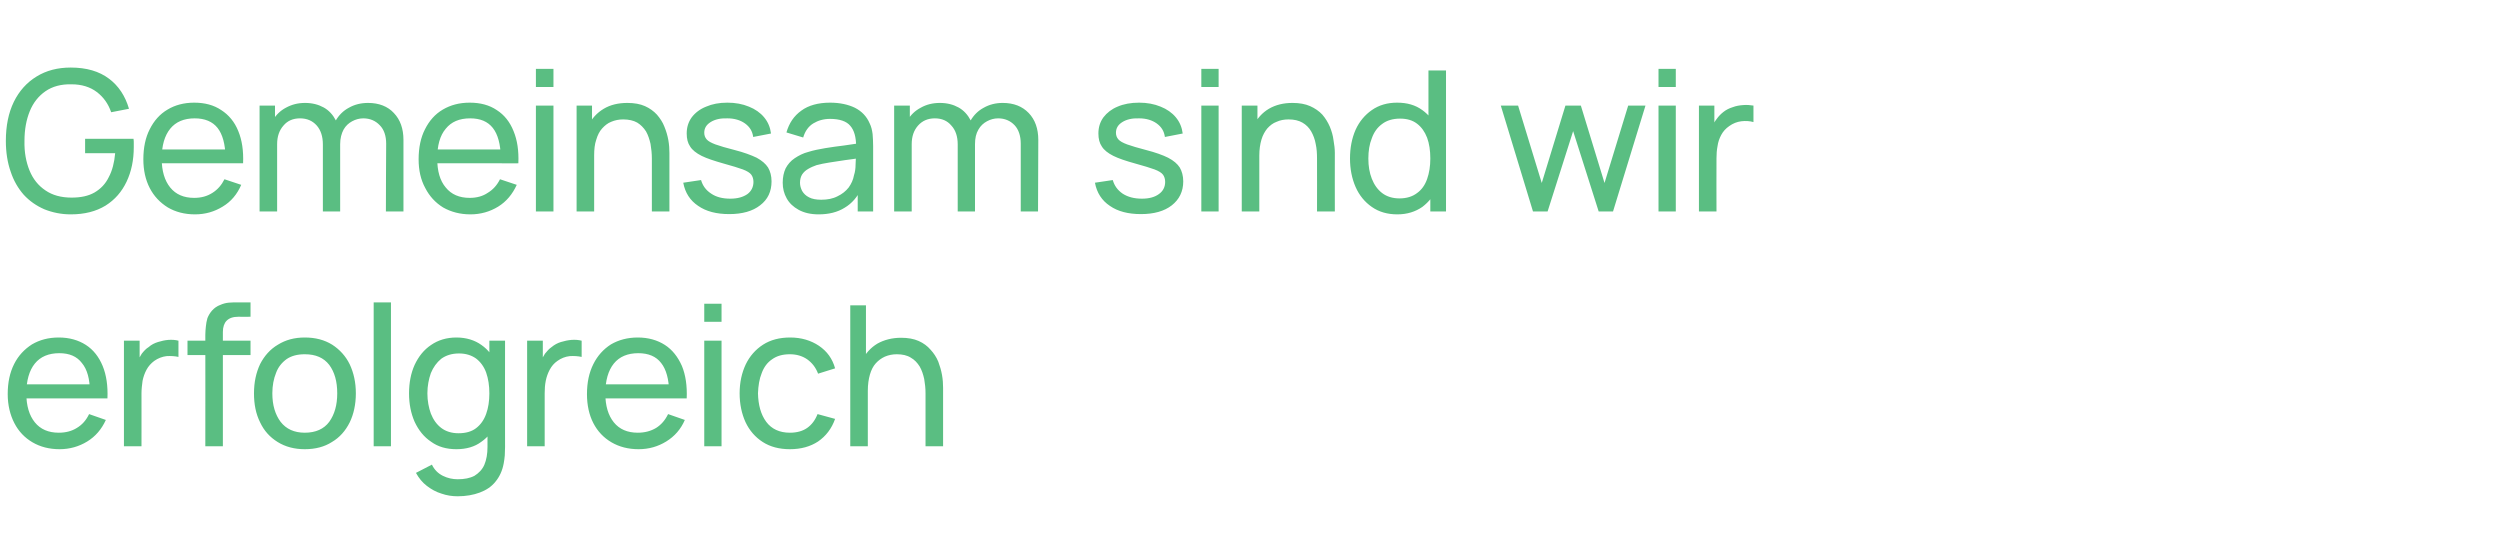
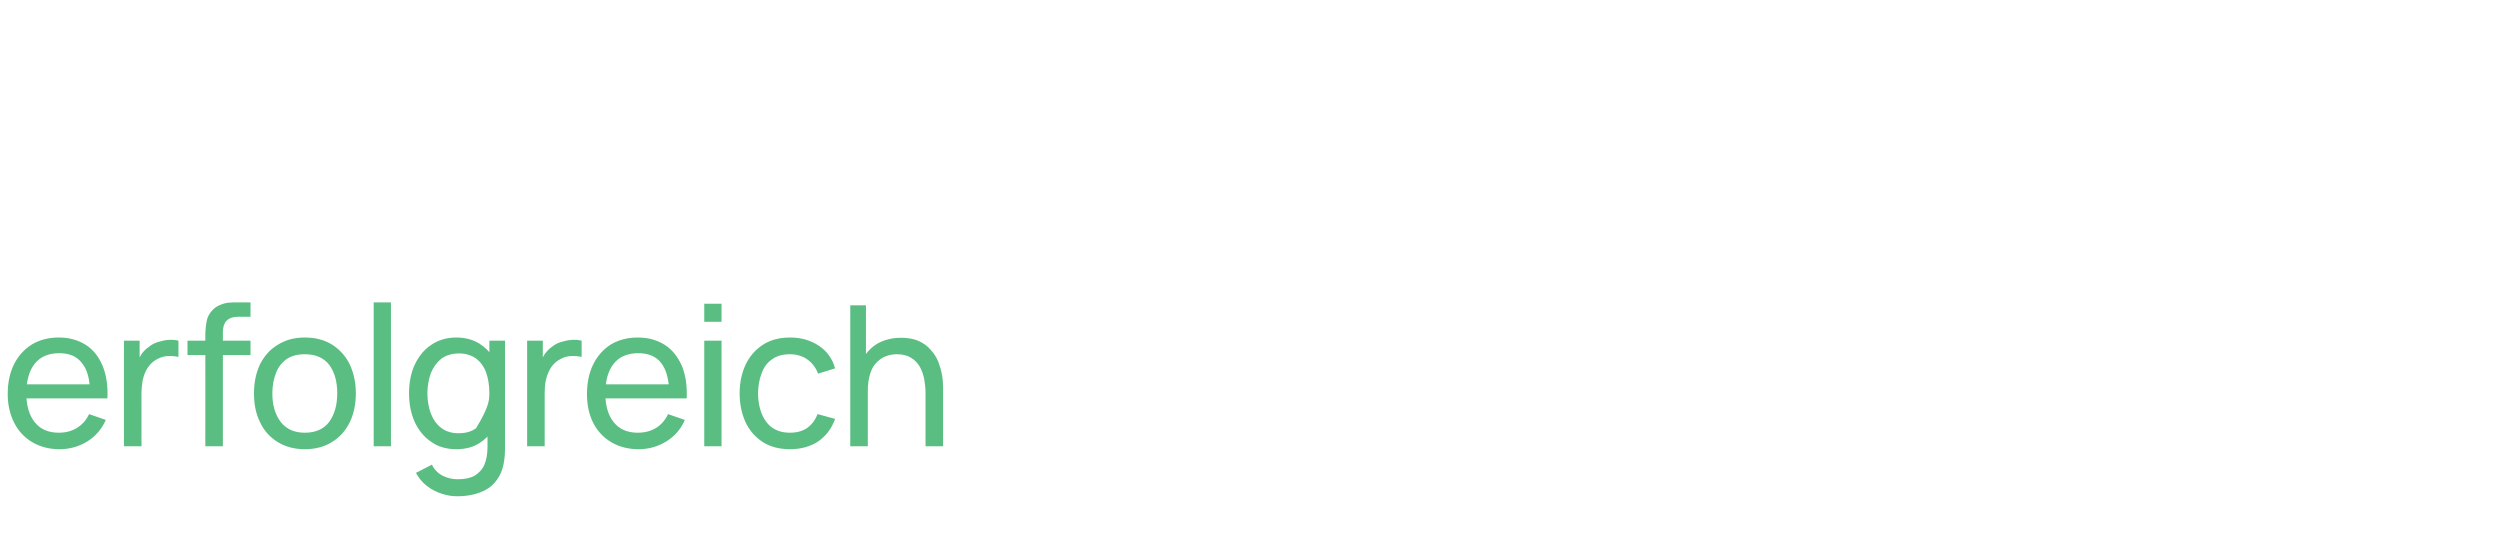
<svg xmlns="http://www.w3.org/2000/svg" version="1.1" width="940px" height="210.1px" viewBox="0 -1 940 210.1" style="top:-1px">
  <desc>Gemeinsam sind wir erfolgreich</desc>
  <defs />
  <g id="Polygon42378">
-     <path d="M 22.4 167.9 C 18.5 167.9 15.1 167 12.2 165.3 C 9.3 163.6 7 161.2 5.4 158.1 C 3.8 155 2.9 151.3 2.9 147.2 C 2.9 142.8 3.7 139.1 5.3 135.9 C 6.9 132.7 9.2 130.3 12 128.5 C 14.9 126.8 18.2 125.9 22.1 125.9 C 26.1 125.9 29.5 126.9 32.3 128.7 C 35.1 130.5 37.2 133.2 38.6 136.6 C 40 140 40.6 144.1 40.4 148.8 C 40.45 148.77 33.8 148.8 33.8 148.8 C 33.8 148.8 33.82 146.41 33.8 146.4 C 33.8 141.5 32.8 137.9 30.8 135.5 C 28.9 133 26.1 131.8 22.3 131.8 C 18.3 131.8 15.2 133.1 13.1 135.7 C 11 138.3 9.9 142.1 9.9 146.9 C 9.9 151.6 11 155.2 13.1 157.8 C 15.2 160.4 18.2 161.7 22.1 161.7 C 24.7 161.7 27 161.1 28.9 159.9 C 30.9 158.7 32.4 157 33.5 154.7 C 33.5 154.7 39.8 156.9 39.8 156.9 C 38.2 160.4 35.9 163.1 32.8 165 C 29.7 166.9 26.2 167.9 22.4 167.9 Z M 7.7 148.8 L 7.7 143.5 L 37.1 143.5 L 37.1 148.8 L 7.7 148.8 Z M 46.6 166.8 L 46.6 127.1 L 52.5 127.1 L 52.5 136.7 C 52.5 136.7 51.53 135.41 51.5 135.4 C 52 134.2 52.6 133.1 53.3 132 C 54.1 131 54.9 130.1 55.9 129.5 C 56.9 128.6 58.1 128 59.4 127.6 C 60.7 127.2 62 126.9 63.3 126.8 C 64.7 126.7 66 126.8 67.1 127.1 C 67.1 127.1 67.1 133.2 67.1 133.2 C 65.8 132.9 64.2 132.8 62.6 132.9 C 61 133.1 59.4 133.7 58 134.7 C 56.8 135.6 55.8 136.7 55.1 138 C 54.4 139.3 53.9 140.7 53.6 142.2 C 53.4 143.7 53.2 145.3 53.2 146.9 C 53.22 146.85 53.2 166.8 53.2 166.8 L 46.6 166.8 Z M 77.2 166.8 C 77.2 166.8 77.24 124.88 77.2 124.9 C 77.2 123.9 77.3 122.8 77.4 121.8 C 77.5 120.7 77.7 119.6 78 118.6 C 78.4 117.6 79 116.6 79.7 115.8 C 80.6 114.8 81.6 114.1 82.7 113.7 C 83.8 113.2 84.9 112.9 86 112.8 C 87.1 112.7 88.2 112.7 89.2 112.7 C 89.2 112.7 94.2 112.7 94.2 112.7 L 94.2 118.1 C 94.2 118.1 89.57 118.14 89.6 118.1 C 87.6 118.1 86.2 118.6 85.2 119.6 C 84.3 120.5 83.8 122 83.8 123.8 C 83.79 123.85 83.8 166.8 83.8 166.8 L 77.2 166.8 Z M 70.5 132.5 L 70.5 127.1 L 94.2 127.1 L 94.2 132.5 L 70.5 132.5 Z M 114.6 167.9 C 110.7 167.9 107.3 167 104.4 165.2 C 101.5 163.4 99.3 161 97.8 157.8 C 96.2 154.6 95.5 151 95.5 146.9 C 95.5 142.7 96.3 139.1 97.8 135.9 C 99.4 132.8 101.6 130.3 104.5 128.6 C 107.4 126.8 110.7 125.9 114.6 125.9 C 118.6 125.9 122 126.8 124.9 128.6 C 127.7 130.4 130 132.9 131.5 136 C 133 139.2 133.8 142.8 133.8 146.9 C 133.8 151 133 154.7 131.5 157.8 C 129.9 161 127.7 163.5 124.8 165.2 C 122 167 118.6 167.9 114.6 167.9 Z M 114.6 161.7 C 118.7 161.7 121.8 160.3 123.8 157.6 C 125.8 154.8 126.8 151.3 126.8 146.9 C 126.8 142.4 125.8 138.9 123.8 136.2 C 121.7 133.5 118.7 132.2 114.6 132.2 C 111.8 132.2 109.6 132.8 107.8 134 C 106 135.3 104.6 137 103.8 139.2 C 102.9 141.4 102.4 144 102.4 146.9 C 102.4 151.4 103.5 154.9 105.5 157.6 C 107.6 160.3 110.6 161.7 114.6 161.7 Z M 140.5 166.8 L 140.5 112.7 L 147 112.7 L 147 166.8 L 140.5 166.8 Z M 172.1 185.6 C 170 185.6 168 185.3 166 184.6 C 164 184 162.2 183 160.5 181.7 C 158.8 180.4 157.5 178.8 156.4 176.8 C 156.4 176.8 162.4 173.7 162.4 173.7 C 163.3 175.6 164.7 177 166.5 177.9 C 168.3 178.8 170.2 179.2 172.1 179.2 C 174.6 179.2 176.7 178.8 178.4 177.9 C 180 176.9 181.3 175.6 182.1 173.8 C 182.9 171.9 183.3 169.7 183.3 167 C 183.27 166.99 183.3 156.1 183.3 156.1 L 184 156.1 L 184 127.1 L 189.9 127.1 C 189.9 127.1 189.85 167.06 189.9 167.1 C 189.9 168.2 189.8 169.2 189.8 170.2 C 189.7 171.2 189.6 172.2 189.4 173.2 C 188.9 176 187.8 178.3 186.3 180.1 C 184.8 182 182.8 183.3 180.4 184.2 C 178 185.1 175.2 185.6 172.1 185.6 Z M 171.6 167.9 C 167.9 167.9 164.7 167 162.1 165.1 C 159.4 163.3 157.4 160.8 155.9 157.6 C 154.5 154.4 153.8 150.9 153.8 146.9 C 153.8 142.9 154.5 139.3 155.9 136.2 C 157.4 133 159.4 130.5 162.1 128.7 C 164.7 126.9 167.9 125.9 171.6 125.9 C 175.3 125.9 178.5 126.9 181 128.7 C 183.6 130.5 185.5 133 186.8 136.2 C 188.1 139.3 188.8 142.9 188.8 146.9 C 188.8 150.9 188.1 154.4 186.8 157.6 C 185.5 160.8 183.6 163.3 181 165.1 C 178.5 167 175.3 167.9 171.6 167.9 Z M 172.4 161.9 C 175.1 161.9 177.3 161.3 179 160 C 180.7 158.7 182 156.9 182.8 154.6 C 183.6 152.4 184 149.8 184 146.9 C 184 144 183.6 141.4 182.8 139.1 C 182 136.9 180.7 135.1 179 133.8 C 177.3 132.6 175.2 131.9 172.6 131.9 C 169.9 131.9 167.7 132.6 165.9 133.9 C 164.2 135.3 162.9 137.1 162 139.3 C 161.2 141.6 160.7 144.1 160.7 146.9 C 160.7 149.7 161.2 152.3 162 154.5 C 162.9 156.8 164.2 158.6 165.9 159.9 C 167.6 161.2 169.8 161.9 172.4 161.9 Z M 198.2 166.8 L 198.2 127.1 L 204.1 127.1 L 204.1 136.7 C 204.1 136.7 203.1 135.41 203.1 135.4 C 203.6 134.2 204.2 133.1 204.9 132 C 205.7 131 206.5 130.1 207.4 129.5 C 208.5 128.6 209.6 128 210.9 127.6 C 212.2 127.2 213.6 126.9 214.9 126.8 C 216.3 126.7 217.5 126.8 218.7 127.1 C 218.7 127.1 218.7 133.2 218.7 133.2 C 217.3 132.9 215.8 132.8 214.2 132.9 C 212.5 133.1 211 133.7 209.6 134.7 C 208.3 135.6 207.4 136.7 206.7 138 C 206 139.3 205.5 140.7 205.2 142.2 C 204.9 143.7 204.8 145.3 204.8 146.9 C 204.8 146.85 204.8 166.8 204.8 166.8 L 198.2 166.8 Z M 240.1 167.9 C 236.2 167.9 232.8 167 229.9 165.3 C 227 163.6 224.7 161.2 223.1 158.1 C 221.5 155 220.7 151.3 220.7 147.2 C 220.7 142.8 221.5 139.1 223.1 135.9 C 224.7 132.7 226.9 130.3 229.7 128.5 C 232.6 126.8 236 125.9 239.8 125.9 C 243.8 125.9 247.2 126.9 250 128.7 C 252.8 130.5 254.9 133.2 256.4 136.6 C 257.8 140 258.4 144.1 258.2 148.8 C 258.18 148.77 251.6 148.8 251.6 148.8 C 251.6 148.8 251.55 146.41 251.6 146.4 C 251.5 141.5 250.5 137.9 248.6 135.5 C 246.7 133 243.8 131.8 240 131.8 C 236 131.8 232.9 133.1 230.8 135.7 C 228.7 138.3 227.6 142.1 227.6 146.9 C 227.6 151.6 228.7 155.2 230.8 157.8 C 232.9 160.4 235.9 161.7 239.8 161.7 C 242.4 161.7 244.7 161.1 246.7 159.9 C 248.6 158.7 250.1 157 251.2 154.7 C 251.2 154.7 257.5 156.9 257.5 156.9 C 256 160.4 253.6 163.1 250.5 165 C 247.4 166.9 244 167.9 240.1 167.9 Z M 225.4 148.8 L 225.4 143.5 L 254.8 143.5 L 254.8 148.8 L 225.4 148.8 Z M 264.8 120 L 264.8 113.2 L 271.3 113.2 L 271.3 120 L 264.8 120 Z M 264.8 166.8 L 264.8 127.1 L 271.3 127.1 L 271.3 166.8 L 264.8 166.8 Z M 297 167.9 C 293 167.9 289.6 167 286.8 165.2 C 284 163.4 281.8 160.9 280.3 157.7 C 278.9 154.6 278.1 151 278.1 146.9 C 278.1 142.8 278.9 139.2 280.4 136 C 281.9 132.9 284.1 130.4 286.9 128.6 C 289.7 126.8 293.1 125.9 297.1 125.9 C 301.3 125.9 304.9 127 307.9 129 C 311 131.1 313 133.9 314 137.5 C 314 137.5 307.6 139.5 307.6 139.5 C 306.7 137.1 305.3 135.4 303.5 134.1 C 301.6 132.8 299.4 132.2 297 132.2 C 294.3 132.2 292.1 132.8 290.3 134.1 C 288.5 135.3 287.2 137.1 286.4 139.3 C 285.5 141.5 285.1 144.1 285 146.9 C 285.1 151.3 286.1 154.9 288.1 157.6 C 290.1 160.3 293.1 161.7 297 161.7 C 299.6 161.7 301.8 161.1 303.5 159.9 C 305.2 158.7 306.5 157 307.4 154.7 C 307.4 154.7 314 156.5 314 156.5 C 312.7 160.2 310.5 163 307.6 165 C 304.7 166.9 301.2 167.9 297 167.9 Z M 348 166.8 C 348 166.8 348 146.89 348 146.9 C 348 145 347.8 143.2 347.5 141.5 C 347.1 139.7 346.6 138.2 345.8 136.8 C 344.9 135.4 343.9 134.3 342.5 133.5 C 341.1 132.6 339.3 132.2 337.2 132.2 C 335.6 132.2 334.1 132.5 332.7 133.1 C 331.4 133.7 330.3 134.5 329.3 135.6 C 328.3 136.7 327.6 138.1 327.1 139.8 C 326.6 141.5 326.3 143.6 326.3 145.9 C 326.3 145.9 322 144.5 322 144.5 C 322 140.7 322.7 137.4 324.1 134.6 C 325.4 131.9 327.4 129.7 329.9 128.2 C 332.4 126.8 335.4 126 338.8 126 C 341.4 126 343.6 126.4 345.4 127.2 C 347.2 128 348.7 129.1 349.9 130.5 C 351.1 131.8 352.1 133.3 352.8 135 C 353.4 136.6 353.9 138.3 354.2 140 C 354.5 141.7 354.6 143.3 354.6 144.8 C 354.63 144.83 354.6 166.8 354.6 166.8 L 348 166.8 Z M 319.7 166.8 L 319.7 113.8 L 325.6 113.8 L 325.6 143.1 L 326.3 143.1 L 326.3 166.8 L 319.7 166.8 Z " stroke="none" fill="#5abe82" />
+     <path d="M 22.4 167.9 C 18.5 167.9 15.1 167 12.2 165.3 C 9.3 163.6 7 161.2 5.4 158.1 C 3.8 155 2.9 151.3 2.9 147.2 C 2.9 142.8 3.7 139.1 5.3 135.9 C 6.9 132.7 9.2 130.3 12 128.5 C 14.9 126.8 18.2 125.9 22.1 125.9 C 26.1 125.9 29.5 126.9 32.3 128.7 C 35.1 130.5 37.2 133.2 38.6 136.6 C 40 140 40.6 144.1 40.4 148.8 C 40.45 148.77 33.8 148.8 33.8 148.8 C 33.8 148.8 33.82 146.41 33.8 146.4 C 33.8 141.5 32.8 137.9 30.8 135.5 C 28.9 133 26.1 131.8 22.3 131.8 C 18.3 131.8 15.2 133.1 13.1 135.7 C 11 138.3 9.9 142.1 9.9 146.9 C 9.9 151.6 11 155.2 13.1 157.8 C 15.2 160.4 18.2 161.7 22.1 161.7 C 24.7 161.7 27 161.1 28.9 159.9 C 30.9 158.7 32.4 157 33.5 154.7 C 33.5 154.7 39.8 156.9 39.8 156.9 C 38.2 160.4 35.9 163.1 32.8 165 C 29.7 166.9 26.2 167.9 22.4 167.9 Z M 7.7 148.8 L 7.7 143.5 L 37.1 143.5 L 37.1 148.8 L 7.7 148.8 Z M 46.6 166.8 L 46.6 127.1 L 52.5 127.1 L 52.5 136.7 C 52.5 136.7 51.53 135.41 51.5 135.4 C 52 134.2 52.6 133.1 53.3 132 C 54.1 131 54.9 130.1 55.9 129.5 C 56.9 128.6 58.1 128 59.4 127.6 C 60.7 127.2 62 126.9 63.3 126.8 C 64.7 126.7 66 126.8 67.1 127.1 C 67.1 127.1 67.1 133.2 67.1 133.2 C 65.8 132.9 64.2 132.8 62.6 132.9 C 61 133.1 59.4 133.7 58 134.7 C 56.8 135.6 55.8 136.7 55.1 138 C 54.4 139.3 53.9 140.7 53.6 142.2 C 53.4 143.7 53.2 145.3 53.2 146.9 C 53.22 146.85 53.2 166.8 53.2 166.8 L 46.6 166.8 Z M 77.2 166.8 C 77.2 166.8 77.24 124.88 77.2 124.9 C 77.2 123.9 77.3 122.8 77.4 121.8 C 77.5 120.7 77.7 119.6 78 118.6 C 78.4 117.6 79 116.6 79.7 115.8 C 80.6 114.8 81.6 114.1 82.7 113.7 C 83.8 113.2 84.9 112.9 86 112.8 C 87.1 112.7 88.2 112.7 89.2 112.7 C 89.2 112.7 94.2 112.7 94.2 112.7 L 94.2 118.1 C 94.2 118.1 89.57 118.14 89.6 118.1 C 87.6 118.1 86.2 118.6 85.2 119.6 C 84.3 120.5 83.8 122 83.8 123.8 C 83.79 123.85 83.8 166.8 83.8 166.8 L 77.2 166.8 Z M 70.5 132.5 L 70.5 127.1 L 94.2 127.1 L 94.2 132.5 L 70.5 132.5 Z M 114.6 167.9 C 110.7 167.9 107.3 167 104.4 165.2 C 101.5 163.4 99.3 161 97.8 157.8 C 96.2 154.6 95.5 151 95.5 146.9 C 95.5 142.7 96.3 139.1 97.8 135.9 C 99.4 132.8 101.6 130.3 104.5 128.6 C 107.4 126.8 110.7 125.9 114.6 125.9 C 118.6 125.9 122 126.8 124.9 128.6 C 127.7 130.4 130 132.9 131.5 136 C 133 139.2 133.8 142.8 133.8 146.9 C 133.8 151 133 154.7 131.5 157.8 C 129.9 161 127.7 163.5 124.8 165.2 C 122 167 118.6 167.9 114.6 167.9 Z M 114.6 161.7 C 118.7 161.7 121.8 160.3 123.8 157.6 C 125.8 154.8 126.8 151.3 126.8 146.9 C 126.8 142.4 125.8 138.9 123.8 136.2 C 121.7 133.5 118.7 132.2 114.6 132.2 C 111.8 132.2 109.6 132.8 107.8 134 C 106 135.3 104.6 137 103.8 139.2 C 102.9 141.4 102.4 144 102.4 146.9 C 102.4 151.4 103.5 154.9 105.5 157.6 C 107.6 160.3 110.6 161.7 114.6 161.7 Z M 140.5 166.8 L 140.5 112.7 L 147 112.7 L 147 166.8 L 140.5 166.8 Z M 172.1 185.6 C 170 185.6 168 185.3 166 184.6 C 164 184 162.2 183 160.5 181.7 C 158.8 180.4 157.5 178.8 156.4 176.8 C 156.4 176.8 162.4 173.7 162.4 173.7 C 163.3 175.6 164.7 177 166.5 177.9 C 168.3 178.8 170.2 179.2 172.1 179.2 C 174.6 179.2 176.7 178.8 178.4 177.9 C 180 176.9 181.3 175.6 182.1 173.8 C 182.9 171.9 183.3 169.7 183.3 167 C 183.27 166.99 183.3 156.1 183.3 156.1 L 184 156.1 L 184 127.1 L 189.9 127.1 C 189.9 127.1 189.85 167.06 189.9 167.1 C 189.9 168.2 189.8 169.2 189.8 170.2 C 189.7 171.2 189.6 172.2 189.4 173.2 C 188.9 176 187.8 178.3 186.3 180.1 C 184.8 182 182.8 183.3 180.4 184.2 C 178 185.1 175.2 185.6 172.1 185.6 Z M 171.6 167.9 C 167.9 167.9 164.7 167 162.1 165.1 C 159.4 163.3 157.4 160.8 155.9 157.6 C 154.5 154.4 153.8 150.9 153.8 146.9 C 153.8 142.9 154.5 139.3 155.9 136.2 C 157.4 133 159.4 130.5 162.1 128.7 C 164.7 126.9 167.9 125.9 171.6 125.9 C 175.3 125.9 178.5 126.9 181 128.7 C 183.6 130.5 185.5 133 186.8 136.2 C 188.1 139.3 188.8 142.9 188.8 146.9 C 188.8 150.9 188.1 154.4 186.8 157.6 C 185.5 160.8 183.6 163.3 181 165.1 C 178.5 167 175.3 167.9 171.6 167.9 Z M 172.4 161.9 C 175.1 161.9 177.3 161.3 179 160 C 183.6 152.4 184 149.8 184 146.9 C 184 144 183.6 141.4 182.8 139.1 C 182 136.9 180.7 135.1 179 133.8 C 177.3 132.6 175.2 131.9 172.6 131.9 C 169.9 131.9 167.7 132.6 165.9 133.9 C 164.2 135.3 162.9 137.1 162 139.3 C 161.2 141.6 160.7 144.1 160.7 146.9 C 160.7 149.7 161.2 152.3 162 154.5 C 162.9 156.8 164.2 158.6 165.9 159.9 C 167.6 161.2 169.8 161.9 172.4 161.9 Z M 198.2 166.8 L 198.2 127.1 L 204.1 127.1 L 204.1 136.7 C 204.1 136.7 203.1 135.41 203.1 135.4 C 203.6 134.2 204.2 133.1 204.9 132 C 205.7 131 206.5 130.1 207.4 129.5 C 208.5 128.6 209.6 128 210.9 127.6 C 212.2 127.2 213.6 126.9 214.9 126.8 C 216.3 126.7 217.5 126.8 218.7 127.1 C 218.7 127.1 218.7 133.2 218.7 133.2 C 217.3 132.9 215.8 132.8 214.2 132.9 C 212.5 133.1 211 133.7 209.6 134.7 C 208.3 135.6 207.4 136.7 206.7 138 C 206 139.3 205.5 140.7 205.2 142.2 C 204.9 143.7 204.8 145.3 204.8 146.9 C 204.8 146.85 204.8 166.8 204.8 166.8 L 198.2 166.8 Z M 240.1 167.9 C 236.2 167.9 232.8 167 229.9 165.3 C 227 163.6 224.7 161.2 223.1 158.1 C 221.5 155 220.7 151.3 220.7 147.2 C 220.7 142.8 221.5 139.1 223.1 135.9 C 224.7 132.7 226.9 130.3 229.7 128.5 C 232.6 126.8 236 125.9 239.8 125.9 C 243.8 125.9 247.2 126.9 250 128.7 C 252.8 130.5 254.9 133.2 256.4 136.6 C 257.8 140 258.4 144.1 258.2 148.8 C 258.18 148.77 251.6 148.8 251.6 148.8 C 251.6 148.8 251.55 146.41 251.6 146.4 C 251.5 141.5 250.5 137.9 248.6 135.5 C 246.7 133 243.8 131.8 240 131.8 C 236 131.8 232.9 133.1 230.8 135.7 C 228.7 138.3 227.6 142.1 227.6 146.9 C 227.6 151.6 228.7 155.2 230.8 157.8 C 232.9 160.4 235.9 161.7 239.8 161.7 C 242.4 161.7 244.7 161.1 246.7 159.9 C 248.6 158.7 250.1 157 251.2 154.7 C 251.2 154.7 257.5 156.9 257.5 156.9 C 256 160.4 253.6 163.1 250.5 165 C 247.4 166.9 244 167.9 240.1 167.9 Z M 225.4 148.8 L 225.4 143.5 L 254.8 143.5 L 254.8 148.8 L 225.4 148.8 Z M 264.8 120 L 264.8 113.2 L 271.3 113.2 L 271.3 120 L 264.8 120 Z M 264.8 166.8 L 264.8 127.1 L 271.3 127.1 L 271.3 166.8 L 264.8 166.8 Z M 297 167.9 C 293 167.9 289.6 167 286.8 165.2 C 284 163.4 281.8 160.9 280.3 157.7 C 278.9 154.6 278.1 151 278.1 146.9 C 278.1 142.8 278.9 139.2 280.4 136 C 281.9 132.9 284.1 130.4 286.9 128.6 C 289.7 126.8 293.1 125.9 297.1 125.9 C 301.3 125.9 304.9 127 307.9 129 C 311 131.1 313 133.9 314 137.5 C 314 137.5 307.6 139.5 307.6 139.5 C 306.7 137.1 305.3 135.4 303.5 134.1 C 301.6 132.8 299.4 132.2 297 132.2 C 294.3 132.2 292.1 132.8 290.3 134.1 C 288.5 135.3 287.2 137.1 286.4 139.3 C 285.5 141.5 285.1 144.1 285 146.9 C 285.1 151.3 286.1 154.9 288.1 157.6 C 290.1 160.3 293.1 161.7 297 161.7 C 299.6 161.7 301.8 161.1 303.5 159.9 C 305.2 158.7 306.5 157 307.4 154.7 C 307.4 154.7 314 156.5 314 156.5 C 312.7 160.2 310.5 163 307.6 165 C 304.7 166.9 301.2 167.9 297 167.9 Z M 348 166.8 C 348 166.8 348 146.89 348 146.9 C 348 145 347.8 143.2 347.5 141.5 C 347.1 139.7 346.6 138.2 345.8 136.8 C 344.9 135.4 343.9 134.3 342.5 133.5 C 341.1 132.6 339.3 132.2 337.2 132.2 C 335.6 132.2 334.1 132.5 332.7 133.1 C 331.4 133.7 330.3 134.5 329.3 135.6 C 328.3 136.7 327.6 138.1 327.1 139.8 C 326.6 141.5 326.3 143.6 326.3 145.9 C 326.3 145.9 322 144.5 322 144.5 C 322 140.7 322.7 137.4 324.1 134.6 C 325.4 131.9 327.4 129.7 329.9 128.2 C 332.4 126.8 335.4 126 338.8 126 C 341.4 126 343.6 126.4 345.4 127.2 C 347.2 128 348.7 129.1 349.9 130.5 C 351.1 131.8 352.1 133.3 352.8 135 C 353.4 136.6 353.9 138.3 354.2 140 C 354.5 141.7 354.6 143.3 354.6 144.8 C 354.63 144.83 354.6 166.8 354.6 166.8 L 348 166.8 Z M 319.7 166.8 L 319.7 113.8 L 325.6 113.8 L 325.6 143.1 L 326.3 143.1 L 326.3 166.8 L 319.7 166.8 Z " stroke="none" fill="#5abe82" />
  </g>
  <g id="Polygon42377">
-     <path d="M 26.6 79.6 C 23 79.6 19.7 78.9 16.7 77.7 C 13.7 76.4 11.1 74.6 8.9 72.2 C 6.8 69.8 5.1 66.9 4 63.5 C 2.8 60.1 2.2 56.2 2.2 52 C 2.2 46.3 3.2 41.4 5.2 37.3 C 7.2 33.2 10.1 30 13.7 27.8 C 17.4 25.5 21.7 24.4 26.6 24.4 C 32.5 24.4 37.3 25.8 41 28.6 C 44.6 31.3 47.1 35.1 48.5 39.9 C 48.5 39.9 41.8 41.2 41.8 41.2 C 40.7 38 38.9 35.5 36.4 33.6 C 33.9 31.7 30.7 30.7 26.9 30.7 C 23 30.6 19.7 31.5 17.1 33.3 C 14.5 35.1 12.5 37.6 11.2 40.8 C 9.9 44 9.2 47.7 9.2 52 C 9.1 56.2 9.8 59.9 11.1 63.1 C 12.4 66.3 14.4 68.8 17.1 70.6 C 19.7 72.4 23 73.3 26.9 73.3 C 30.4 73.3 33.2 72.7 35.5 71.4 C 37.9 70 39.7 68.1 40.9 65.6 C 42.2 63.2 43 60.1 43.3 56.6 C 43.28 56.61 32 56.6 32 56.6 L 32 51.2 C 32 51.2 50.2 51.2 50.2 51.2 C 50.3 51.7 50.3 52.3 50.3 52.9 C 50.3 53.6 50.3 54.1 50.3 54.3 C 50.3 59.2 49.4 63.5 47.6 67.3 C 45.8 71.1 43.2 74.1 39.7 76.3 C 36.1 78.5 31.8 79.6 26.6 79.6 Z M 73.3 79.6 C 69.4 79.6 66 78.7 63.1 77 C 60.2 75.2 57.9 72.8 56.3 69.7 C 54.7 66.6 53.9 63 53.9 58.9 C 53.9 54.5 54.7 50.7 56.3 47.6 C 57.9 44.4 60.1 41.9 63 40.2 C 65.8 38.5 69.2 37.6 73 37.6 C 77 37.6 80.4 38.5 83.2 40.4 C 86 42.2 88.2 44.8 89.6 48.3 C 91 51.7 91.6 55.7 91.4 60.4 C 91.39 60.43 84.8 60.4 84.8 60.4 C 84.8 60.4 84.76 58.08 84.8 58.1 C 84.7 53.2 83.7 49.5 81.8 47.1 C 79.9 44.7 77 43.5 73.2 43.5 C 69.2 43.5 66.1 44.8 64 47.4 C 61.9 50 60.8 53.7 60.8 58.6 C 60.8 63.3 61.9 66.9 64 69.5 C 66.1 72.1 69.1 73.4 73 73.4 C 75.6 73.4 77.9 72.8 79.9 71.5 C 81.8 70.3 83.3 68.6 84.4 66.4 C 84.4 66.4 90.7 68.5 90.7 68.5 C 89.2 72 86.9 74.8 83.7 76.7 C 80.6 78.6 77.2 79.6 73.3 79.6 Z M 58.6 60.4 L 58.6 55.2 L 88 55.2 L 88 60.4 L 58.6 60.4 Z M 145.1 78.5 C 145.1 78.5 145.16 53.04 145.2 53 C 145.2 50.1 144.4 47.7 142.8 46.1 C 141.2 44.4 139.1 43.5 136.6 43.5 C 135.1 43.5 133.7 43.9 132.4 44.6 C 131.1 45.3 130 46.3 129.2 47.7 C 128.4 49.2 127.9 51 127.9 53.2 C 127.9 53.2 124.5 51.8 124.5 51.8 C 124.4 49 125 46.5 126.2 44.4 C 127.4 42.3 129.1 40.6 131.2 39.5 C 133.3 38.3 135.7 37.7 138.4 37.7 C 142.5 37.7 145.8 39 148.1 41.5 C 150.5 44 151.7 47.4 151.7 51.6 C 151.71 51.6 151.7 78.5 151.7 78.5 L 145.1 78.5 Z M 97.6 78.5 L 97.6 38.7 L 103.4 38.7 L 103.4 49.4 L 104.2 49.4 L 104.2 78.5 L 97.6 78.5 Z M 121.4 78.5 C 121.4 78.5 121.42 53.29 121.4 53.3 C 121.4 50.3 120.6 47.9 119.1 46.2 C 117.5 44.4 115.4 43.5 112.8 43.5 C 110.2 43.5 108.1 44.4 106.6 46.2 C 105 48 104.2 50.3 104.2 53.2 C 104.2 53.2 100.7 51.2 100.7 51.2 C 100.7 48.6 101.3 46.3 102.5 44.3 C 103.8 42.2 105.4 40.6 107.5 39.5 C 109.7 38.3 112 37.7 114.7 37.7 C 117.4 37.7 119.7 38.3 121.7 39.4 C 123.7 40.5 125.2 42.2 126.3 44.3 C 127.4 46.4 127.9 48.8 127.9 51.7 C 127.93 51.71 127.9 78.5 127.9 78.5 L 121.4 78.5 Z M 176.9 79.6 C 173 79.6 169.6 78.7 166.6 77 C 163.7 75.2 161.5 72.8 159.9 69.7 C 158.2 66.6 157.4 63 157.4 58.9 C 157.4 54.5 158.2 50.7 159.8 47.6 C 161.4 44.4 163.6 41.9 166.5 40.2 C 169.4 38.5 172.7 37.6 176.6 37.6 C 180.6 37.6 184 38.5 186.8 40.4 C 189.6 42.2 191.7 44.8 193.1 48.3 C 194.5 51.7 195.1 55.7 194.9 60.4 C 194.93 60.43 188.3 60.4 188.3 60.4 C 188.3 60.4 188.31 58.08 188.3 58.1 C 188.2 53.2 187.2 49.5 185.3 47.1 C 183.4 44.7 180.6 43.5 176.8 43.5 C 172.7 43.5 169.7 44.8 167.6 47.4 C 165.4 50 164.4 53.7 164.4 58.6 C 164.4 63.3 165.4 66.9 167.6 69.5 C 169.7 72.1 172.7 73.4 176.6 73.4 C 179.2 73.4 181.5 72.8 183.4 71.5 C 185.4 70.3 186.9 68.6 188 66.4 C 188 66.4 194.3 68.5 194.3 68.5 C 192.7 72 190.4 74.8 187.3 76.7 C 184.2 78.6 180.7 79.6 176.9 79.6 Z M 162.2 60.4 L 162.2 55.2 L 191.5 55.2 L 191.5 60.4 L 162.2 60.4 Z M 201.5 31.7 L 201.5 24.9 L 208.1 24.9 L 208.1 31.7 L 201.5 31.7 Z M 201.5 78.5 L 201.5 38.7 L 208.1 38.7 L 208.1 78.5 L 201.5 78.5 Z M 245.1 78.5 C 245.1 78.5 245.1 58.56 245.1 58.6 C 245.1 56.7 244.9 54.9 244.6 53.1 C 244.2 51.4 243.7 49.8 242.9 48.4 C 242 47 240.9 45.9 239.6 45.1 C 238.2 44.3 236.4 43.9 234.3 43.9 C 232.7 43.9 231.2 44.2 229.8 44.8 C 228.5 45.3 227.4 46.2 226.4 47.3 C 225.4 48.4 224.7 49.8 224.2 51.5 C 223.6 53.2 223.4 55.2 223.4 57.5 C 223.4 57.5 219.1 56.2 219.1 56.2 C 219.1 52.4 219.8 49.1 221.2 46.3 C 222.5 43.5 224.5 41.4 227 39.9 C 229.5 38.4 232.5 37.7 235.9 37.7 C 238.5 37.7 240.7 38.1 242.5 38.9 C 244.3 39.7 245.8 40.8 247 42.1 C 248.2 43.5 249.2 45 249.8 46.6 C 250.5 48.3 251 50 251.3 51.7 C 251.6 53.4 251.7 55 251.7 56.5 C 251.72 56.5 251.7 78.5 251.7 78.5 L 245.1 78.5 Z M 216.8 78.5 L 216.8 38.7 L 222.6 38.7 L 222.6 49.4 L 223.4 49.4 L 223.4 78.5 L 216.8 78.5 Z M 274.2 79.5 C 269.4 79.5 265.5 78.5 262.5 76.4 C 259.5 74.4 257.6 71.5 256.9 67.7 C 256.9 67.7 263.6 66.7 263.6 66.7 C 264.2 68.8 265.4 70.5 267.4 71.8 C 269.3 73.1 271.7 73.7 274.6 73.7 C 277.3 73.7 279.4 73.1 281 72 C 282.5 70.9 283.3 69.3 283.3 67.4 C 283.3 66.3 283 65.4 282.5 64.7 C 282 64 280.9 63.3 279.3 62.7 C 277.7 62.1 275.3 61.4 272.1 60.5 C 268.6 59.5 265.8 58.6 263.8 57.6 C 261.8 56.6 260.3 55.4 259.5 54.1 C 258.6 52.8 258.2 51.2 258.2 49.2 C 258.2 46.9 258.8 44.9 260.1 43.1 C 261.4 41.4 263.2 40 265.5 39.1 C 267.8 38.1 270.4 37.6 273.5 37.6 C 276.5 37.6 279.2 38.1 281.6 39.1 C 283.9 40 285.9 41.4 287.3 43.1 C 288.8 44.9 289.6 46.9 289.9 49.2 C 289.9 49.2 283.2 50.5 283.2 50.5 C 282.9 48.3 281.9 46.7 280.1 45.4 C 278.4 44.2 276.2 43.5 273.5 43.5 C 270.9 43.4 268.8 43.9 267.2 44.9 C 265.6 45.9 264.8 47.2 264.8 48.9 C 264.8 49.9 265.1 50.7 265.7 51.4 C 266.3 52.1 267.4 52.7 269 53.3 C 270.7 53.9 273 54.6 276.2 55.4 C 279.7 56.3 282.4 57.3 284.5 58.3 C 286.5 59.4 287.9 60.6 288.8 62 C 289.6 63.4 290.1 65.1 290.1 67.2 C 290.1 71 288.7 74 285.8 76.2 C 283 78.4 279.1 79.5 274.2 79.5 Z M 307.8 79.6 C 304.8 79.6 302.3 79 300.3 77.9 C 298.3 76.8 296.8 75.4 295.8 73.6 C 294.8 71.8 294.3 69.9 294.3 67.7 C 294.3 65.6 294.7 63.8 295.4 62.3 C 296.2 60.8 297.3 59.5 298.8 58.5 C 300.3 57.5 302 56.6 304 56.1 C 305.9 55.5 308 55.1 310.3 54.7 C 312.7 54.3 315 54 317.4 53.7 C 319.9 53.3 322.1 53 324.2 52.7 C 324.2 52.7 321.9 54.1 321.9 54.1 C 321.9 50.6 321.2 48 319.7 46.3 C 318.3 44.6 315.7 43.7 312.1 43.7 C 309.7 43.7 307.6 44.3 305.8 45.4 C 304 46.5 302.7 48.3 302 50.7 C 302 50.7 295.7 48.8 295.7 48.8 C 296.7 45.3 298.5 42.6 301.3 40.6 C 304 38.6 307.7 37.6 312.1 37.6 C 315.8 37.6 318.9 38.3 321.4 39.5 C 324 40.8 325.9 42.8 327 45.4 C 327.6 46.6 327.9 47.9 328.1 49.4 C 328.2 50.8 328.3 52.3 328.3 53.9 C 328.31 53.88 328.3 78.5 328.3 78.5 L 322.5 78.5 L 322.5 68.9 C 322.5 68.9 323.85 69.82 323.9 69.8 C 322.4 73.1 320.3 75.5 317.6 77.1 C 314.9 78.8 311.6 79.6 307.8 79.6 Z M 308.8 74.1 C 311.1 74.1 313.2 73.7 314.9 72.8 C 316.6 72 318 70.9 319.1 69.5 C 320.1 68.1 320.8 66.6 321.1 64.9 C 321.5 63.7 321.7 62.3 321.7 60.8 C 321.8 59.3 321.8 58.2 321.8 57.3 C 321.8 57.3 324.1 58.3 324.1 58.3 C 321.9 58.7 319.8 58.9 317.8 59.2 C 315.7 59.5 313.7 59.8 311.9 60.1 C 310.1 60.4 308.4 60.7 307 61.1 C 305.9 61.5 304.9 61.9 303.9 62.5 C 303 63 302.2 63.7 301.6 64.6 C 301.1 65.4 300.8 66.5 300.8 67.7 C 300.8 68.8 301.1 69.8 301.6 70.8 C 302.2 71.8 303 72.6 304.2 73.2 C 305.3 73.8 306.9 74.1 308.8 74.1 Z M 383.8 78.5 C 383.8 78.5 383.83 53.04 383.8 53 C 383.8 50.1 383 47.7 381.5 46.1 C 379.9 44.4 377.8 43.5 375.3 43.5 C 373.8 43.5 372.4 43.9 371.1 44.6 C 369.8 45.3 368.7 46.3 367.9 47.7 C 367 49.2 366.6 51 366.6 53.2 C 366.6 53.2 363.1 51.8 363.1 51.8 C 363.1 49 363.7 46.5 364.9 44.4 C 366.1 42.3 367.8 40.6 369.9 39.5 C 372 38.3 374.4 37.7 377 37.7 C 381.2 37.7 384.4 39 386.8 41.5 C 389.2 44 390.4 47.4 390.4 51.6 C 390.38 51.6 390.3 78.5 390.3 78.5 L 383.8 78.5 Z M 336.2 78.5 L 336.2 38.7 L 342.1 38.7 L 342.1 49.4 L 342.8 49.4 L 342.8 78.5 L 336.2 78.5 Z M 360.1 78.5 C 360.1 78.5 360.09 53.29 360.1 53.3 C 360.1 50.3 359.3 47.9 357.7 46.2 C 356.2 44.4 354.1 43.5 351.5 43.5 C 348.9 43.5 346.8 44.4 345.2 46.2 C 343.6 48 342.8 50.3 342.8 53.2 C 342.8 53.2 339.4 51.2 339.4 51.2 C 339.4 48.6 340 46.3 341.2 44.3 C 342.4 42.2 344.1 40.6 346.2 39.5 C 348.3 38.3 350.7 37.7 353.4 37.7 C 356.1 37.7 358.4 38.3 360.4 39.4 C 362.4 40.5 363.9 42.2 365 44.3 C 366.1 46.4 366.6 48.8 366.6 51.7 C 366.61 51.71 366.6 78.5 366.6 78.5 L 360.1 78.5 Z M 429 79.5 C 424.2 79.5 420.3 78.5 417.3 76.4 C 414.3 74.4 412.4 71.5 411.7 67.7 C 411.7 67.7 418.4 66.7 418.4 66.7 C 419 68.8 420.2 70.5 422.1 71.8 C 424.1 73.1 426.5 73.7 429.4 73.7 C 432.1 73.7 434.2 73.1 435.7 72 C 437.3 70.9 438.1 69.3 438.1 67.4 C 438.1 66.3 437.8 65.4 437.3 64.7 C 436.8 64 435.7 63.3 434.1 62.7 C 432.5 62.1 430.1 61.4 426.9 60.5 C 423.3 59.5 420.6 58.6 418.6 57.6 C 416.6 56.6 415.1 55.4 414.3 54.1 C 413.4 52.8 413 51.2 413 49.2 C 413 46.9 413.6 44.9 414.9 43.1 C 416.2 41.4 418 40 420.2 39.1 C 422.5 38.1 425.2 37.6 428.3 37.6 C 431.3 37.6 434 38.1 436.4 39.1 C 438.7 40 440.7 41.4 442.1 43.1 C 443.6 44.9 444.4 46.9 444.7 49.2 C 444.7 49.2 438 50.5 438 50.5 C 437.7 48.3 436.7 46.7 434.9 45.4 C 433.2 44.2 431 43.5 428.3 43.5 C 425.7 43.4 423.6 43.9 422 44.9 C 420.4 45.9 419.6 47.2 419.6 48.9 C 419.6 49.9 419.9 50.7 420.5 51.4 C 421.1 52.1 422.2 52.7 423.8 53.3 C 425.5 53.9 427.8 54.6 430.9 55.4 C 434.4 56.3 437.2 57.3 439.2 58.3 C 441.3 59.4 442.7 60.6 443.6 62 C 444.4 63.4 444.9 65.1 444.9 67.2 C 444.9 71 443.4 74 440.6 76.2 C 437.8 78.4 433.9 79.5 429 79.5 Z M 451.7 31.7 L 451.7 24.9 L 458.2 24.9 L 458.2 31.7 L 451.7 31.7 Z M 451.7 78.5 L 451.7 38.7 L 458.2 38.7 L 458.2 78.5 L 451.7 78.5 Z M 495.2 78.5 C 495.2 78.5 495.24 58.56 495.2 58.6 C 495.2 56.7 495.1 54.9 494.7 53.1 C 494.4 51.4 493.8 49.8 493 48.4 C 492.2 47 491.1 45.9 489.7 45.1 C 488.3 44.3 486.6 43.9 484.5 43.9 C 482.8 43.9 481.3 44.2 480 44.8 C 478.6 45.3 477.5 46.2 476.5 47.3 C 475.6 48.4 474.8 49.8 474.3 51.5 C 473.8 53.2 473.5 55.2 473.5 57.5 C 473.5 57.5 469.2 56.2 469.2 56.2 C 469.2 52.4 469.9 49.1 471.3 46.3 C 472.7 43.5 474.6 41.4 477.1 39.9 C 479.7 38.4 482.6 37.7 486 37.7 C 488.6 37.7 490.8 38.1 492.6 38.9 C 494.4 39.7 496 40.8 497.2 42.1 C 498.4 43.5 499.3 45 500 46.6 C 500.7 48.3 501.2 50 501.4 51.7 C 501.7 53.4 501.9 55 501.9 56.5 C 501.86 56.5 501.9 78.5 501.9 78.5 L 495.2 78.5 Z M 466.9 78.5 L 466.9 38.7 L 472.8 38.7 L 472.8 49.4 L 473.5 49.4 L 473.5 78.5 L 466.9 78.5 Z M 525.4 79.6 C 521.7 79.6 518.5 78.7 515.8 76.8 C 513.2 75 511.1 72.5 509.7 69.3 C 508.3 66.1 507.6 62.5 507.6 58.6 C 507.6 54.6 508.3 51 509.7 47.8 C 511.1 44.7 513.2 42.2 515.8 40.4 C 518.5 38.5 521.7 37.6 525.3 37.6 C 529.1 37.6 532.2 38.5 534.8 40.4 C 537.3 42.2 539.3 44.7 540.6 47.8 C 541.9 51 542.6 54.6 542.6 58.6 C 542.6 62.5 541.9 66.1 540.6 69.3 C 539.3 72.4 537.3 74.9 534.8 76.8 C 532.2 78.6 529.1 79.6 525.4 79.6 Z M 526.2 73.6 C 528.9 73.6 531.1 72.9 532.8 71.6 C 534.5 70.4 535.8 68.6 536.6 66.3 C 537.4 64 537.8 61.5 537.8 58.6 C 537.8 55.6 537.4 53 536.6 50.8 C 535.7 48.5 534.5 46.8 532.8 45.5 C 531.1 44.2 529 43.6 526.4 43.6 C 523.7 43.6 521.4 44.3 519.7 45.6 C 517.9 46.9 516.6 48.7 515.8 51 C 514.9 53.2 514.5 55.8 514.5 58.6 C 514.5 61.4 514.9 63.9 515.8 66.2 C 516.7 68.5 518 70.3 519.7 71.6 C 521.4 72.9 523.6 73.6 526.2 73.6 Z M 537.8 78.5 L 537.8 49.2 L 537.1 49.2 L 537.1 25.5 L 543.7 25.5 L 543.7 78.5 L 537.8 78.5 Z M 576.4 78.5 L 564.3 38.7 L 570.8 38.7 L 579.7 67.8 L 588.6 38.7 L 594.4 38.7 L 603.3 67.8 L 612.2 38.7 L 618.7 38.7 L 606.5 78.5 L 601.1 78.5 L 591.5 48.3 L 581.9 78.5 L 576.4 78.5 Z M 623.6 31.7 L 623.6 24.9 L 630.1 24.9 L 630.1 31.7 L 623.6 31.7 Z M 623.6 78.5 L 623.6 38.7 L 630.1 38.7 L 630.1 78.5 L 623.6 78.5 Z M 638.8 78.5 L 638.8 38.7 L 644.6 38.7 L 644.6 48.3 C 644.6 48.3 643.66 47.07 643.7 47.1 C 644.1 45.8 644.7 44.7 645.5 43.7 C 646.2 42.7 647.1 41.8 648 41.1 C 649 40.3 650.2 39.7 651.5 39.3 C 652.8 38.8 654.1 38.6 655.5 38.5 C 656.8 38.4 658.1 38.5 659.3 38.7 C 659.3 38.7 659.3 44.9 659.3 44.9 C 657.9 44.5 656.4 44.4 654.7 44.6 C 653.1 44.8 651.6 45.4 650.2 46.4 C 648.9 47.3 647.9 48.4 647.2 49.7 C 646.5 51 646 52.4 645.8 53.9 C 645.5 55.4 645.4 57 645.4 58.5 C 645.35 58.52 645.4 78.5 645.4 78.5 L 638.8 78.5 Z " stroke="none" fill="#5abe82" />
-   </g>
+     </g>
</svg>